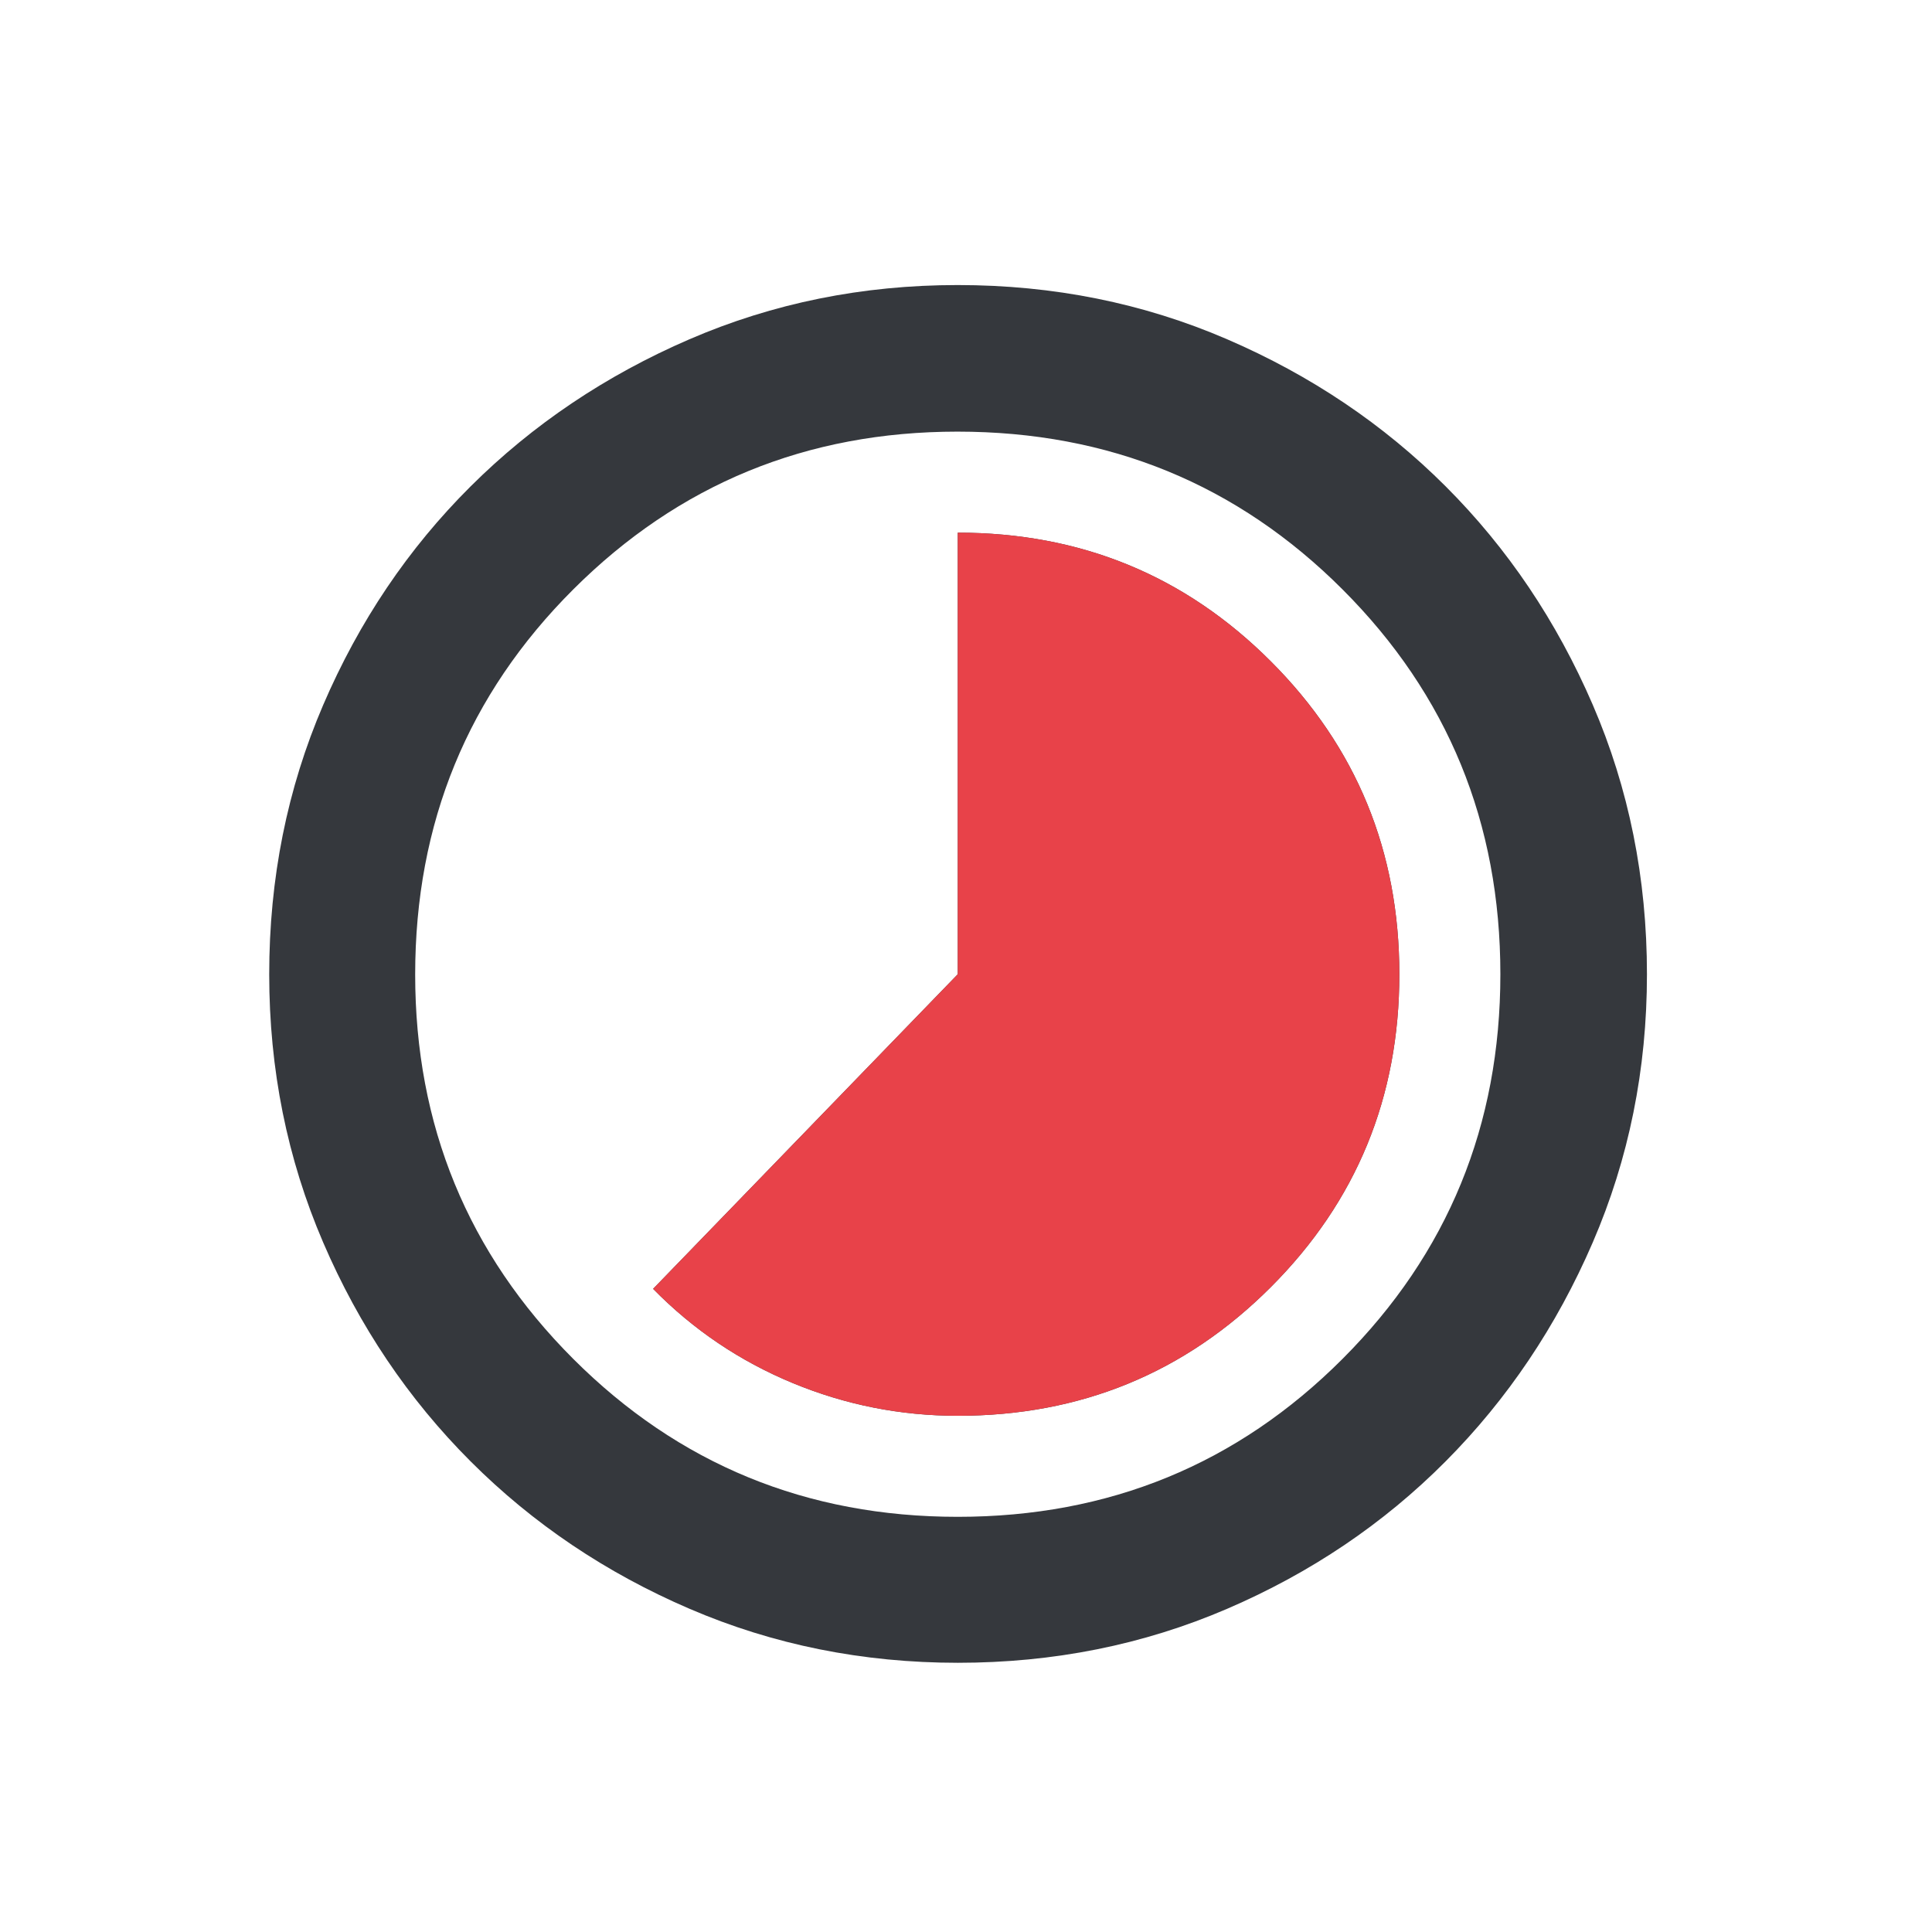
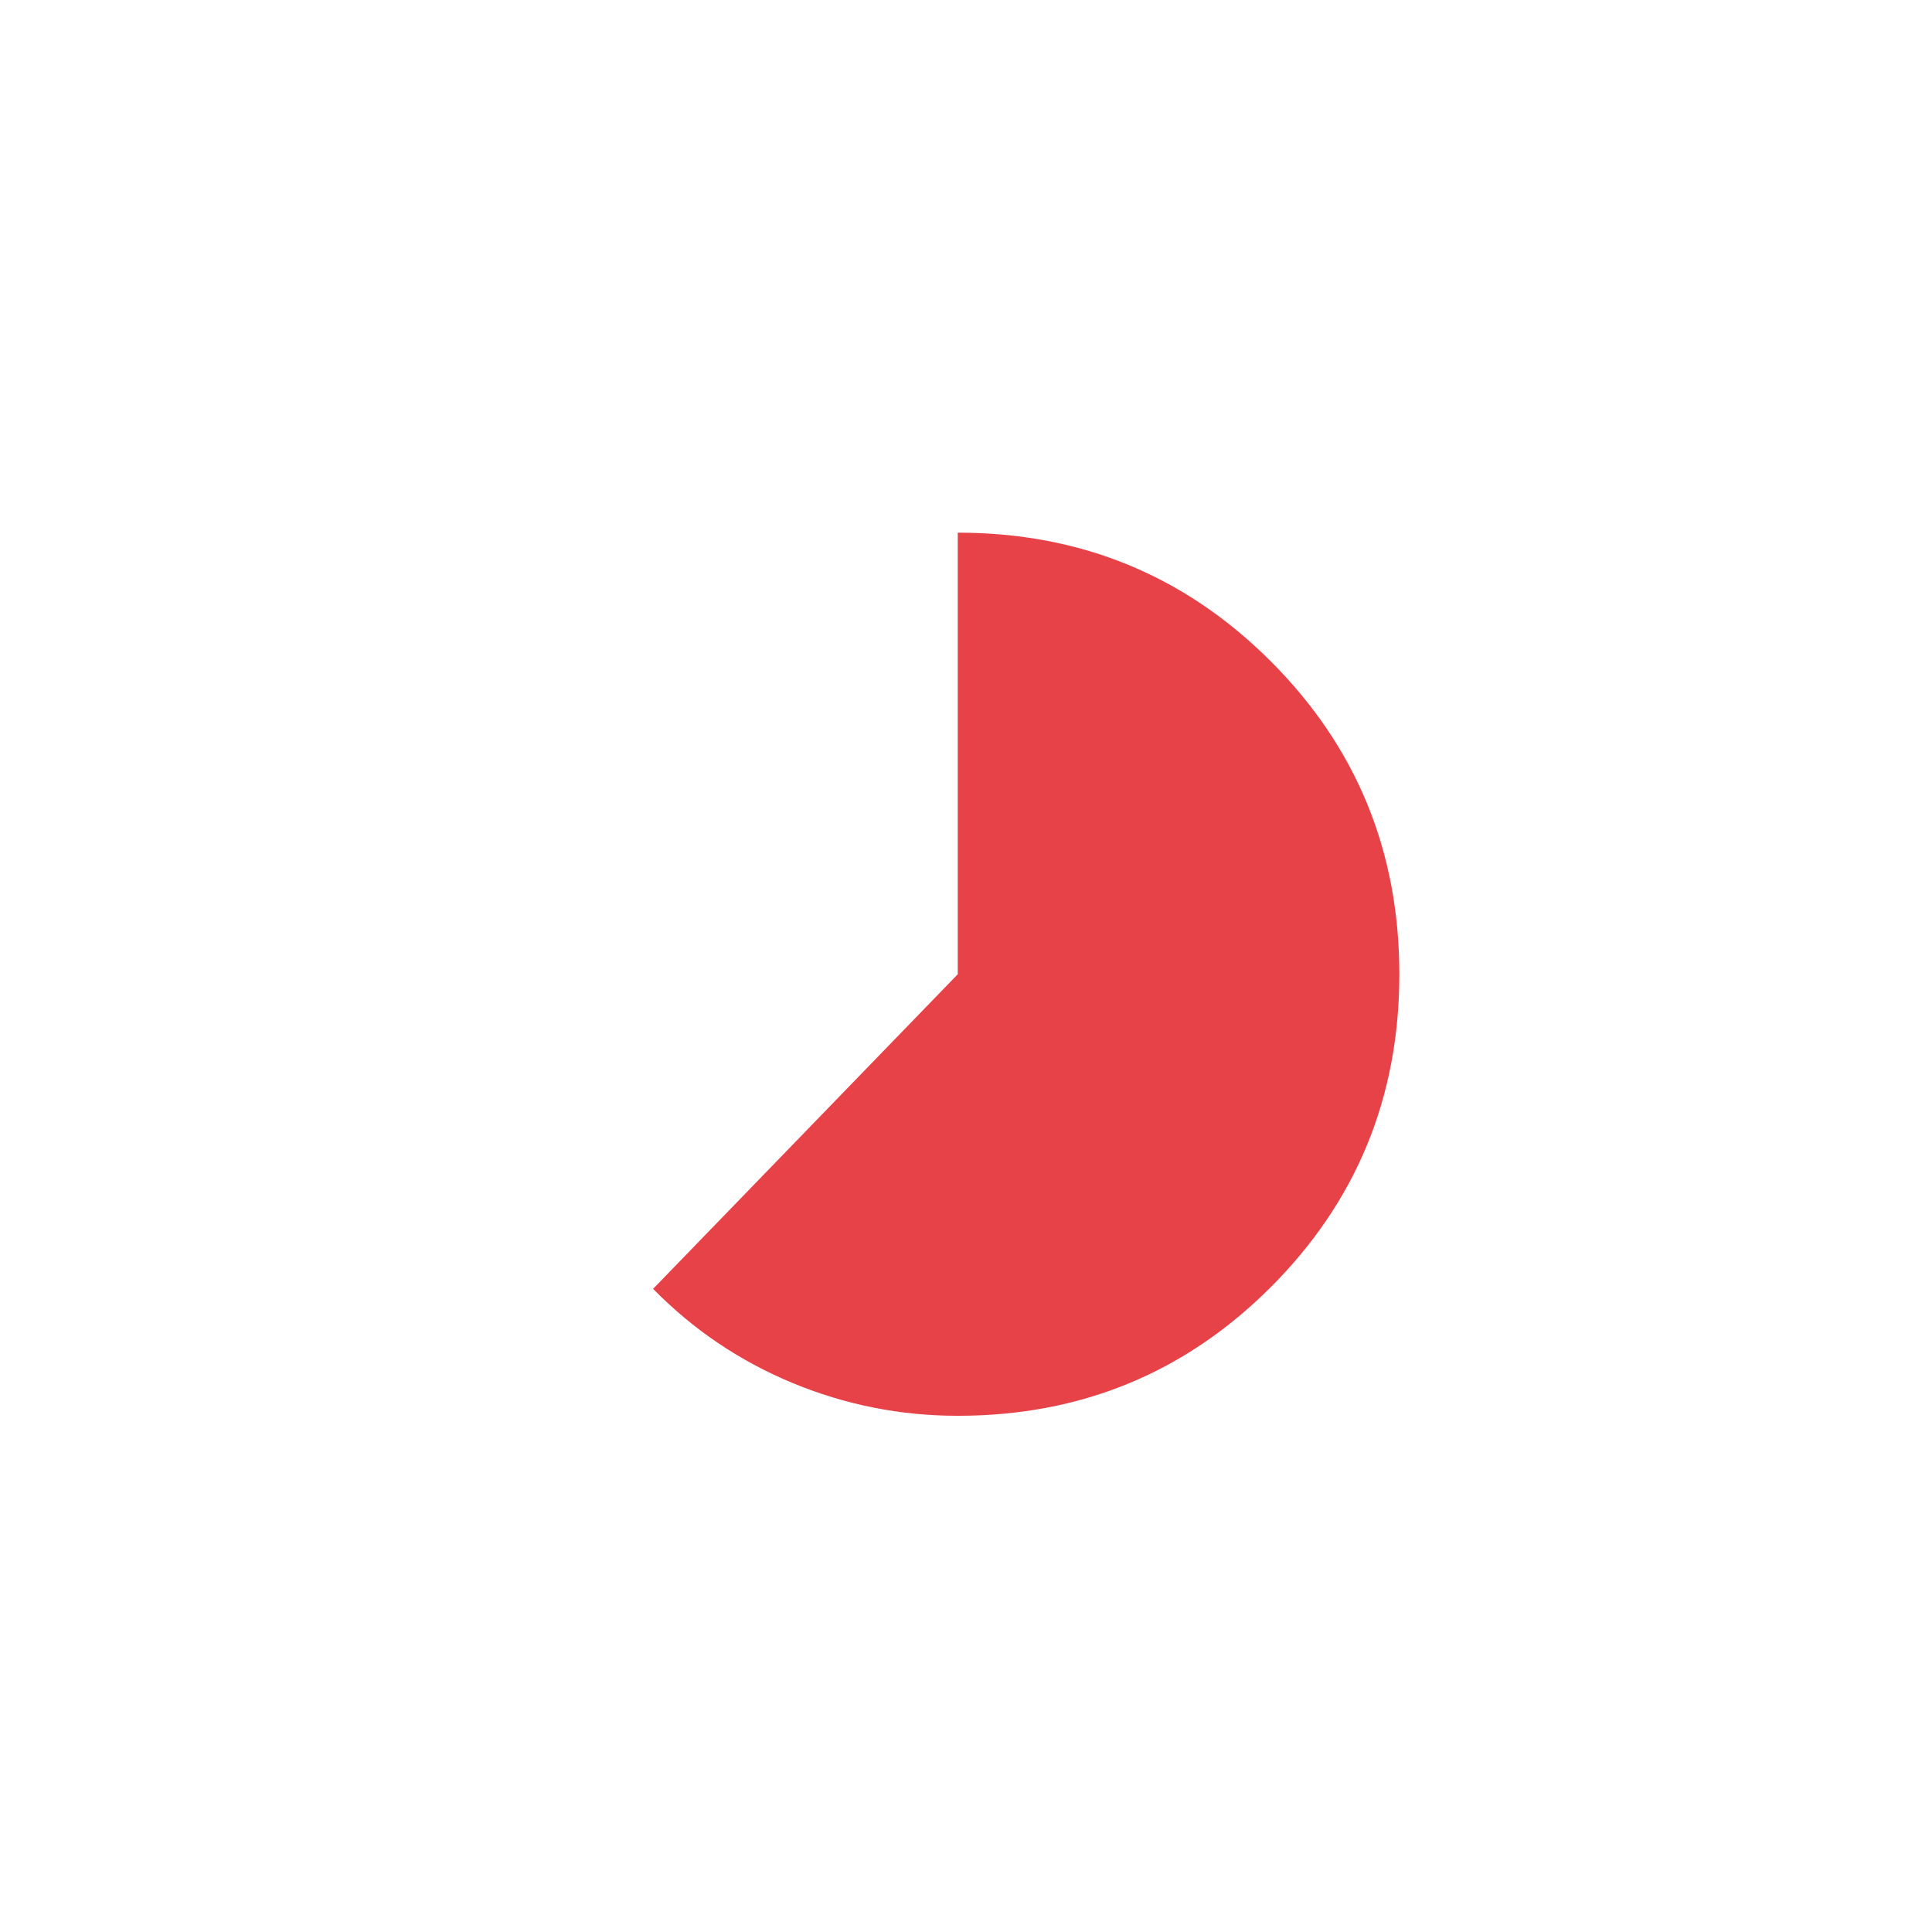
<svg xmlns="http://www.w3.org/2000/svg" width="122" height="122" viewBox="0 0 122 122" fill="none">
-   <path d="M60.48 89.403C68.241 89.403 74.829 86.696 80.243 81.282C85.657 75.868 88.364 69.281 88.364 61.52C88.364 53.759 85.657 47.171 80.243 41.757C74.829 36.343 68.241 33.636 60.48 33.636V61.52L41.241 81.387C43.773 83.966 46.707 85.947 50.041 87.329C53.376 88.712 56.855 89.403 60.48 89.403ZM60.486 105C54.48 105 48.834 103.864 43.549 101.593C38.264 99.322 33.654 96.218 29.718 92.282C25.782 88.347 22.678 83.738 20.407 78.456C18.136 73.174 17 67.531 17 61.525C17 55.473 18.136 49.804 20.407 44.519C22.678 39.234 25.78 34.634 29.712 30.72C33.643 26.806 38.251 23.708 43.534 21.425C48.818 19.142 54.464 18 60.472 18C66.526 18 72.197 19.14 77.486 21.422C82.774 23.703 87.374 26.799 91.286 30.709C95.198 34.619 98.295 39.218 100.577 44.504C102.859 49.79 104 55.462 104 61.52C104 67.529 102.858 73.176 100.575 78.461C98.292 83.746 95.194 88.354 91.28 92.287C87.366 96.22 82.768 99.322 77.486 101.593C72.205 103.864 66.538 105 60.486 105ZM60.48 95.783C70.035 95.783 78.135 92.458 84.778 85.808C91.422 79.157 94.744 71.061 94.744 61.52C94.744 51.965 91.422 43.865 84.778 37.222C78.135 30.578 70.029 27.256 60.461 27.256C50.939 27.256 42.851 30.578 36.197 37.222C29.544 43.865 26.217 51.971 26.217 61.539C26.217 71.061 29.542 79.149 36.192 85.803C42.843 92.456 50.939 95.783 60.48 95.783Z" fill="#35383D" />
  <path d="M60.48 89.403C68.241 89.403 74.829 86.696 80.243 81.282C85.657 75.868 88.364 69.281 88.364 61.52C88.364 53.759 85.657 47.171 80.243 41.757C74.829 36.343 68.241 33.636 60.48 33.636V61.52L41.241 81.387C43.773 83.966 46.707 85.947 50.041 87.329C53.376 88.712 56.855 89.403 60.48 89.403Z" fill="#E84249" />
</svg>